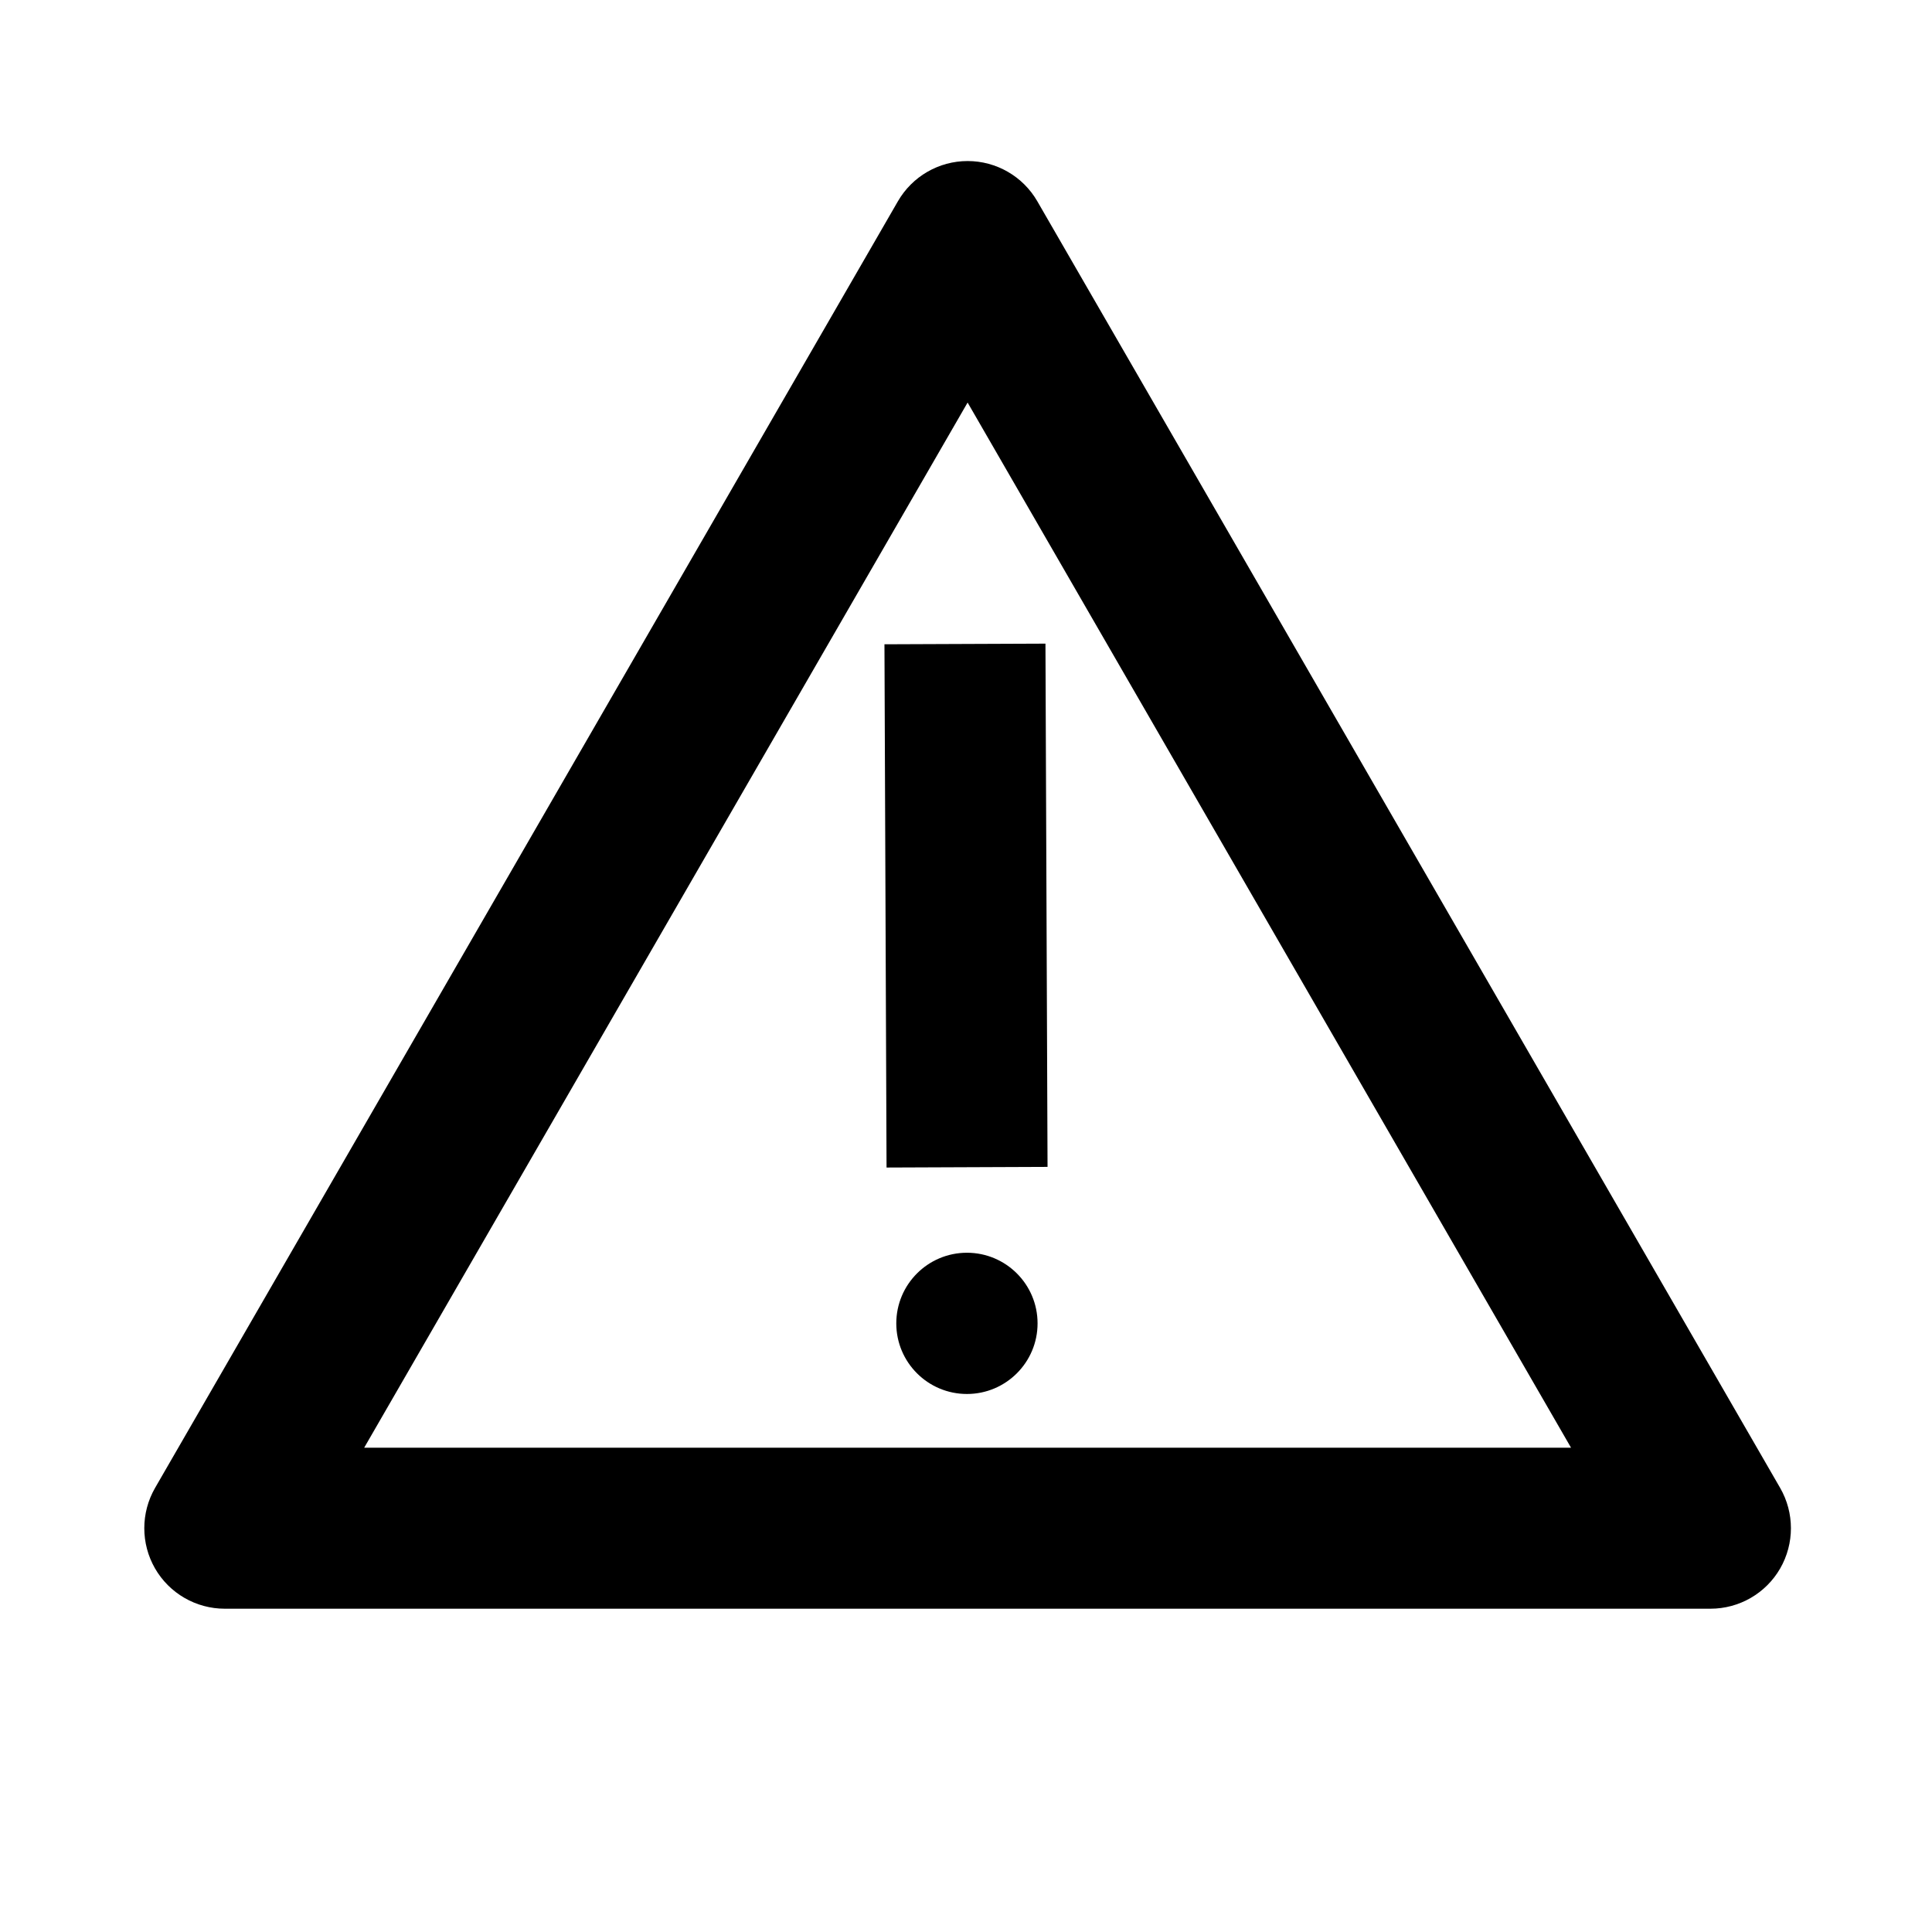
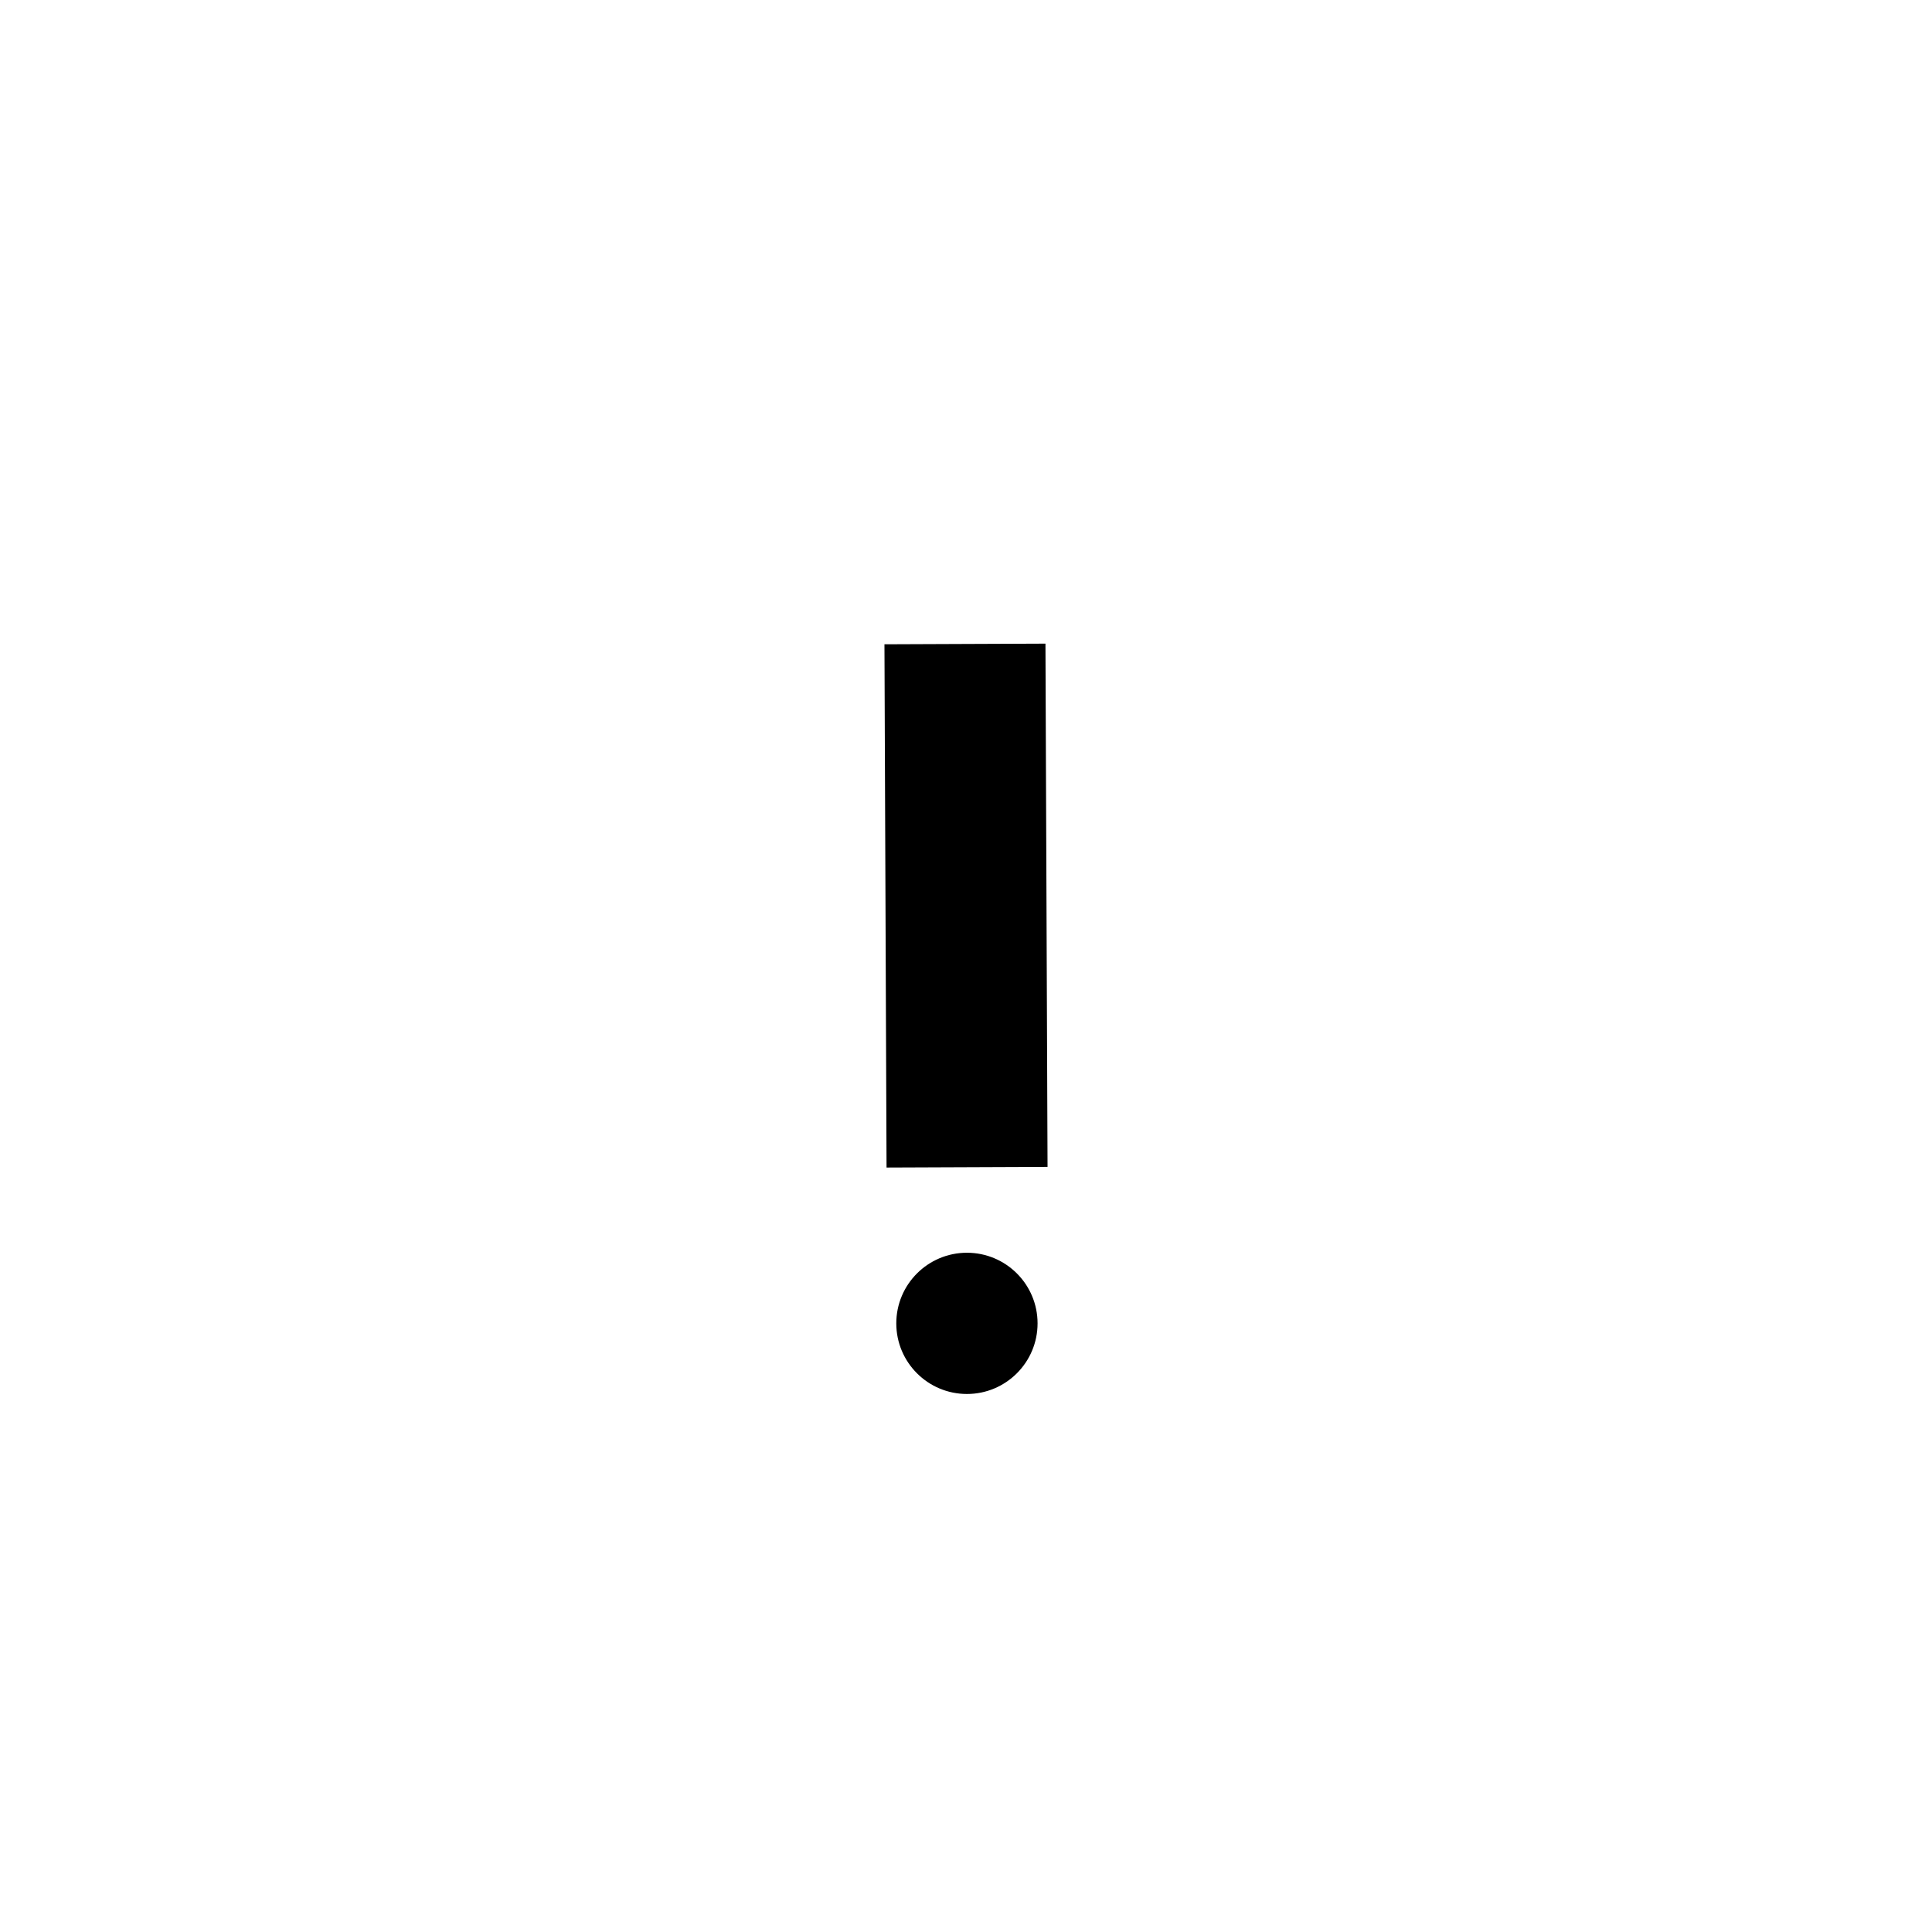
<svg xmlns="http://www.w3.org/2000/svg" width="800px" height="800px" viewBox="0 0 48 48">
  <path d="M0 0h48v48H0z" fill="none" />
  <g id="Shopicon">
-     <path d="M25.772,5.001c-0.357-0.619-1.018-1-1.732-1s-1.375,0.381-1.732,1L3.852,36.968c-0.356,0.619-0.356,1.381,0,2   c0.357,0.619,1.018,1,1.732,1h36.912c0.715,0,1.375-0.381,1.732-1c0.356-0.619,0.356-1.381,0-2L25.772,5.001z M9.048,35.968   L24.04,10.001l14.992,25.967H9.048z" />
    <rect x="21.998" y="16.001" transform="matrix(1 -0.004 0.004 1 -0.088 0.094)" width="4" height="13" />
    <path d="M24.023,31.124c-0.969,0-1.755,0.786-1.755,1.755c0,0.969,0.786,1.754,1.755,1.754s1.755-0.786,1.755-1.754   C25.778,31.909,24.992,31.124,24.023,31.124z" />
  </g>
</svg>